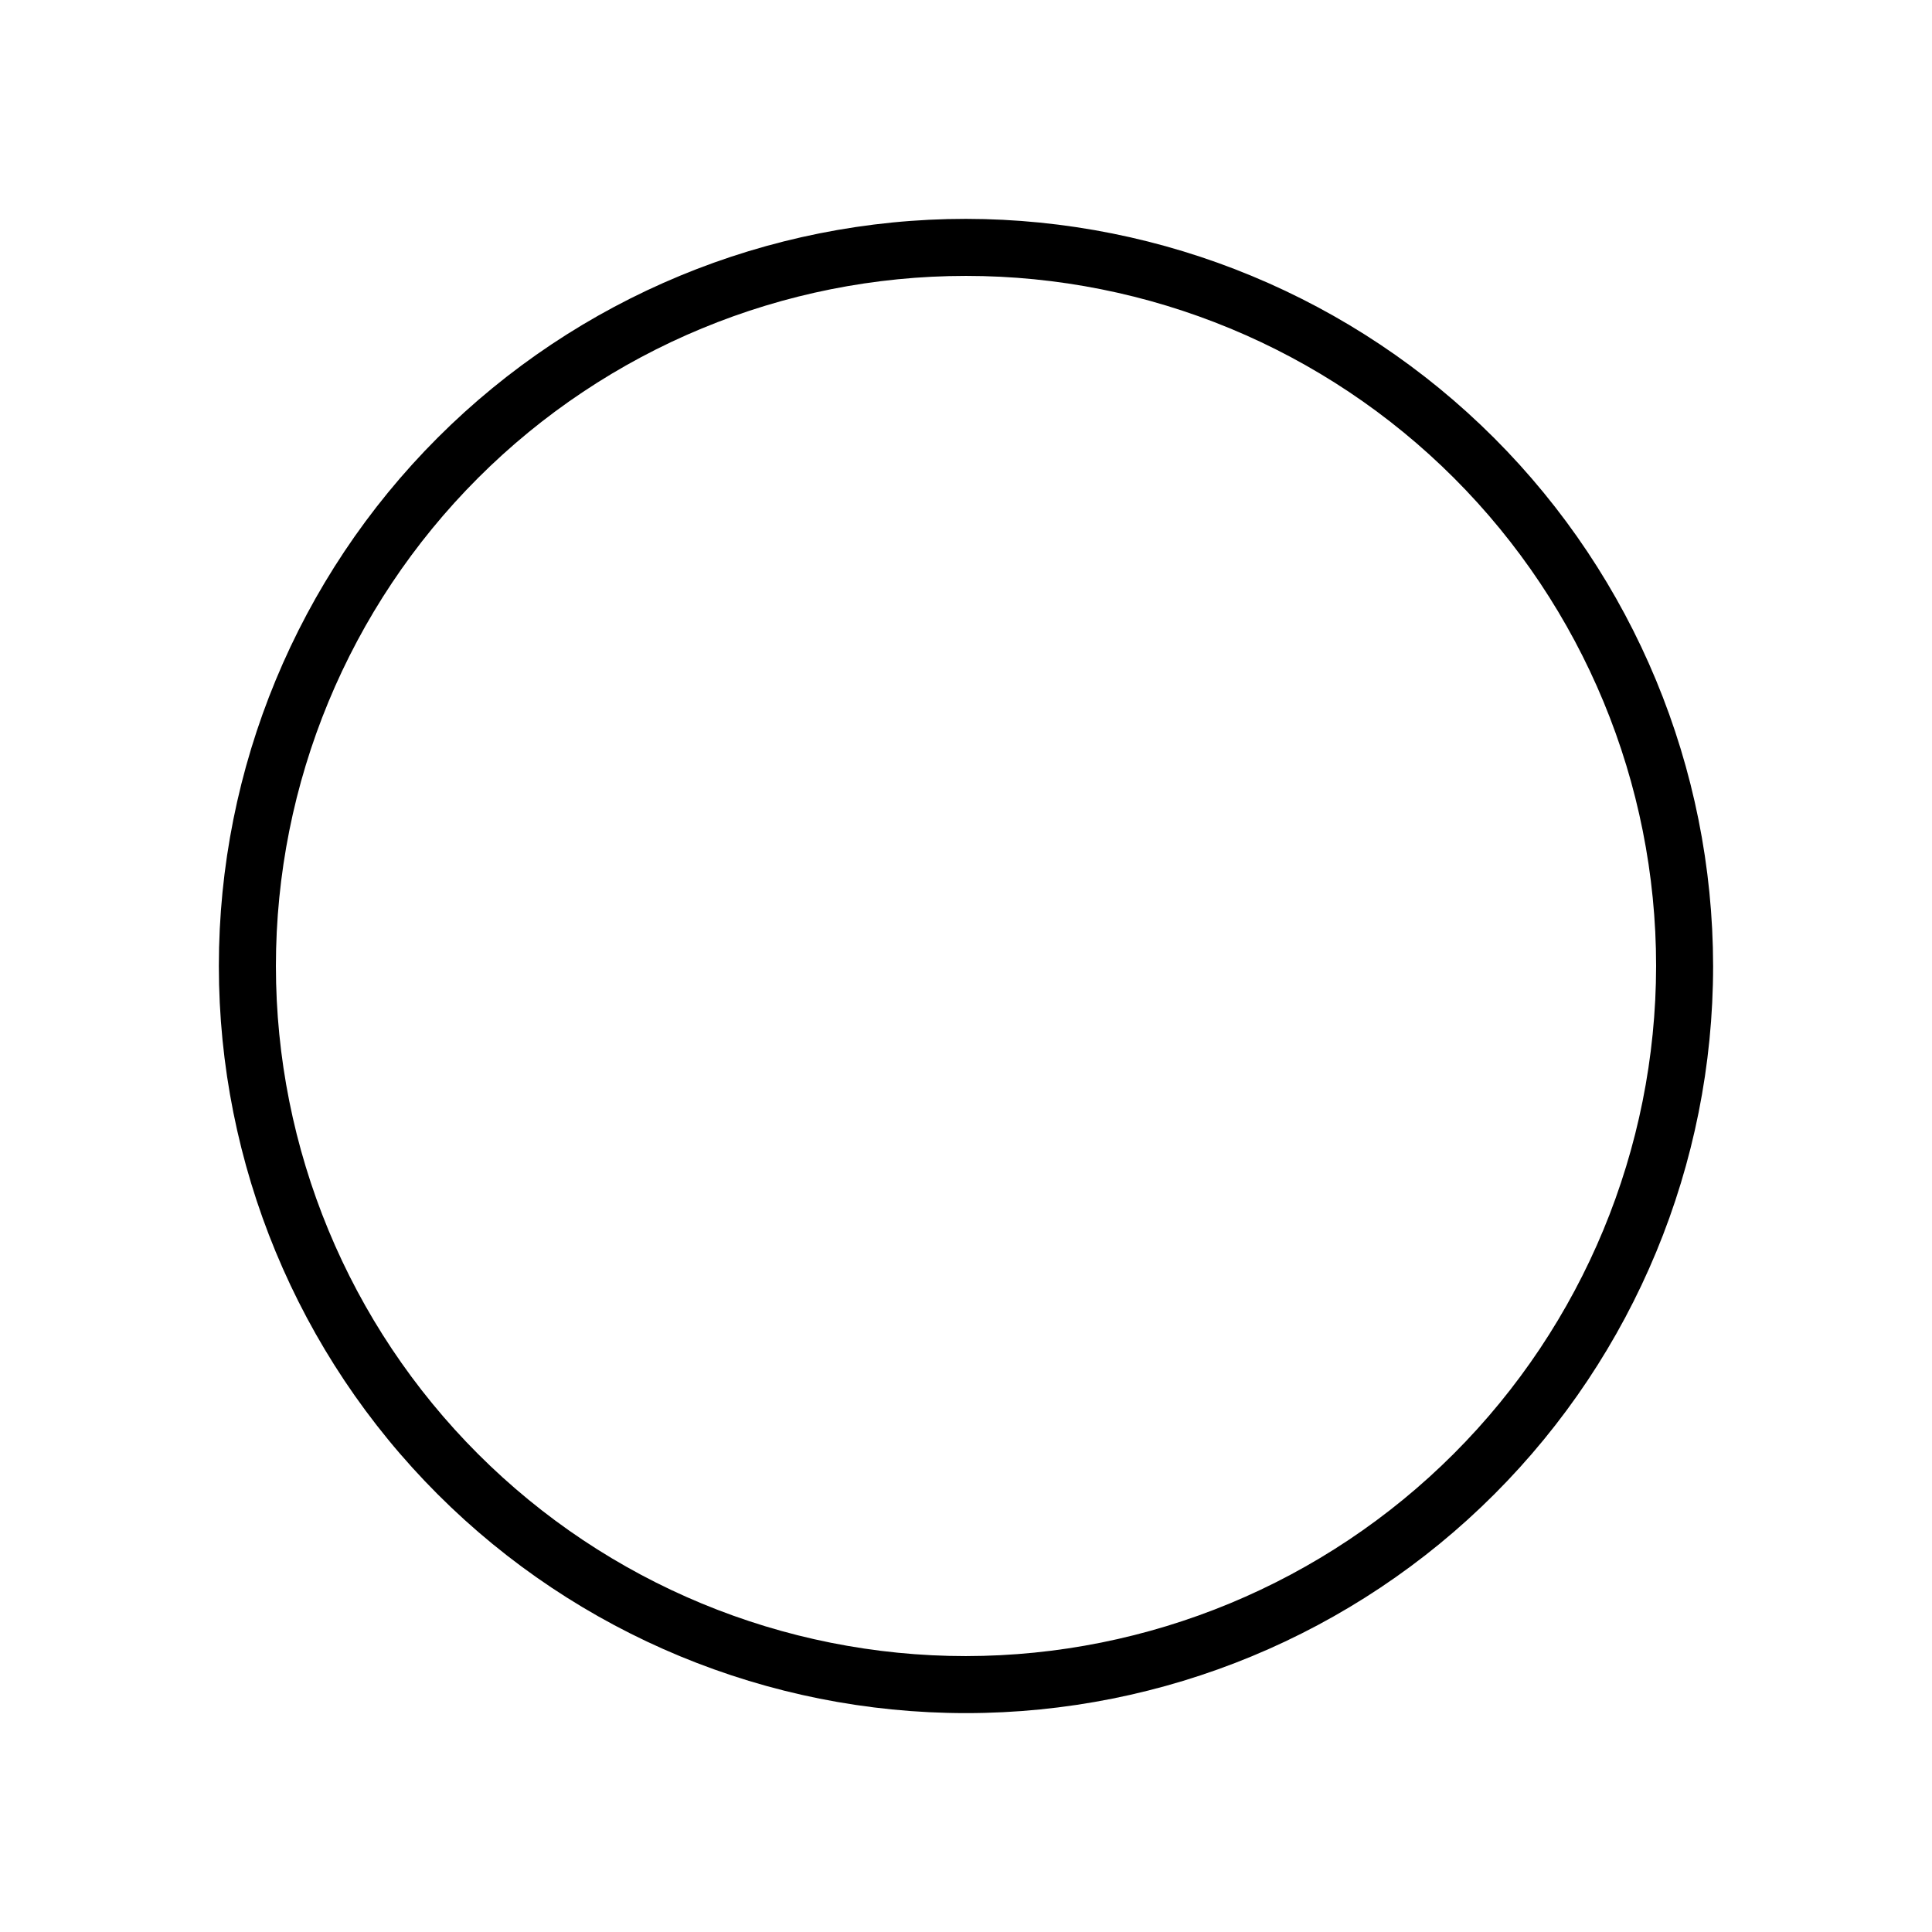
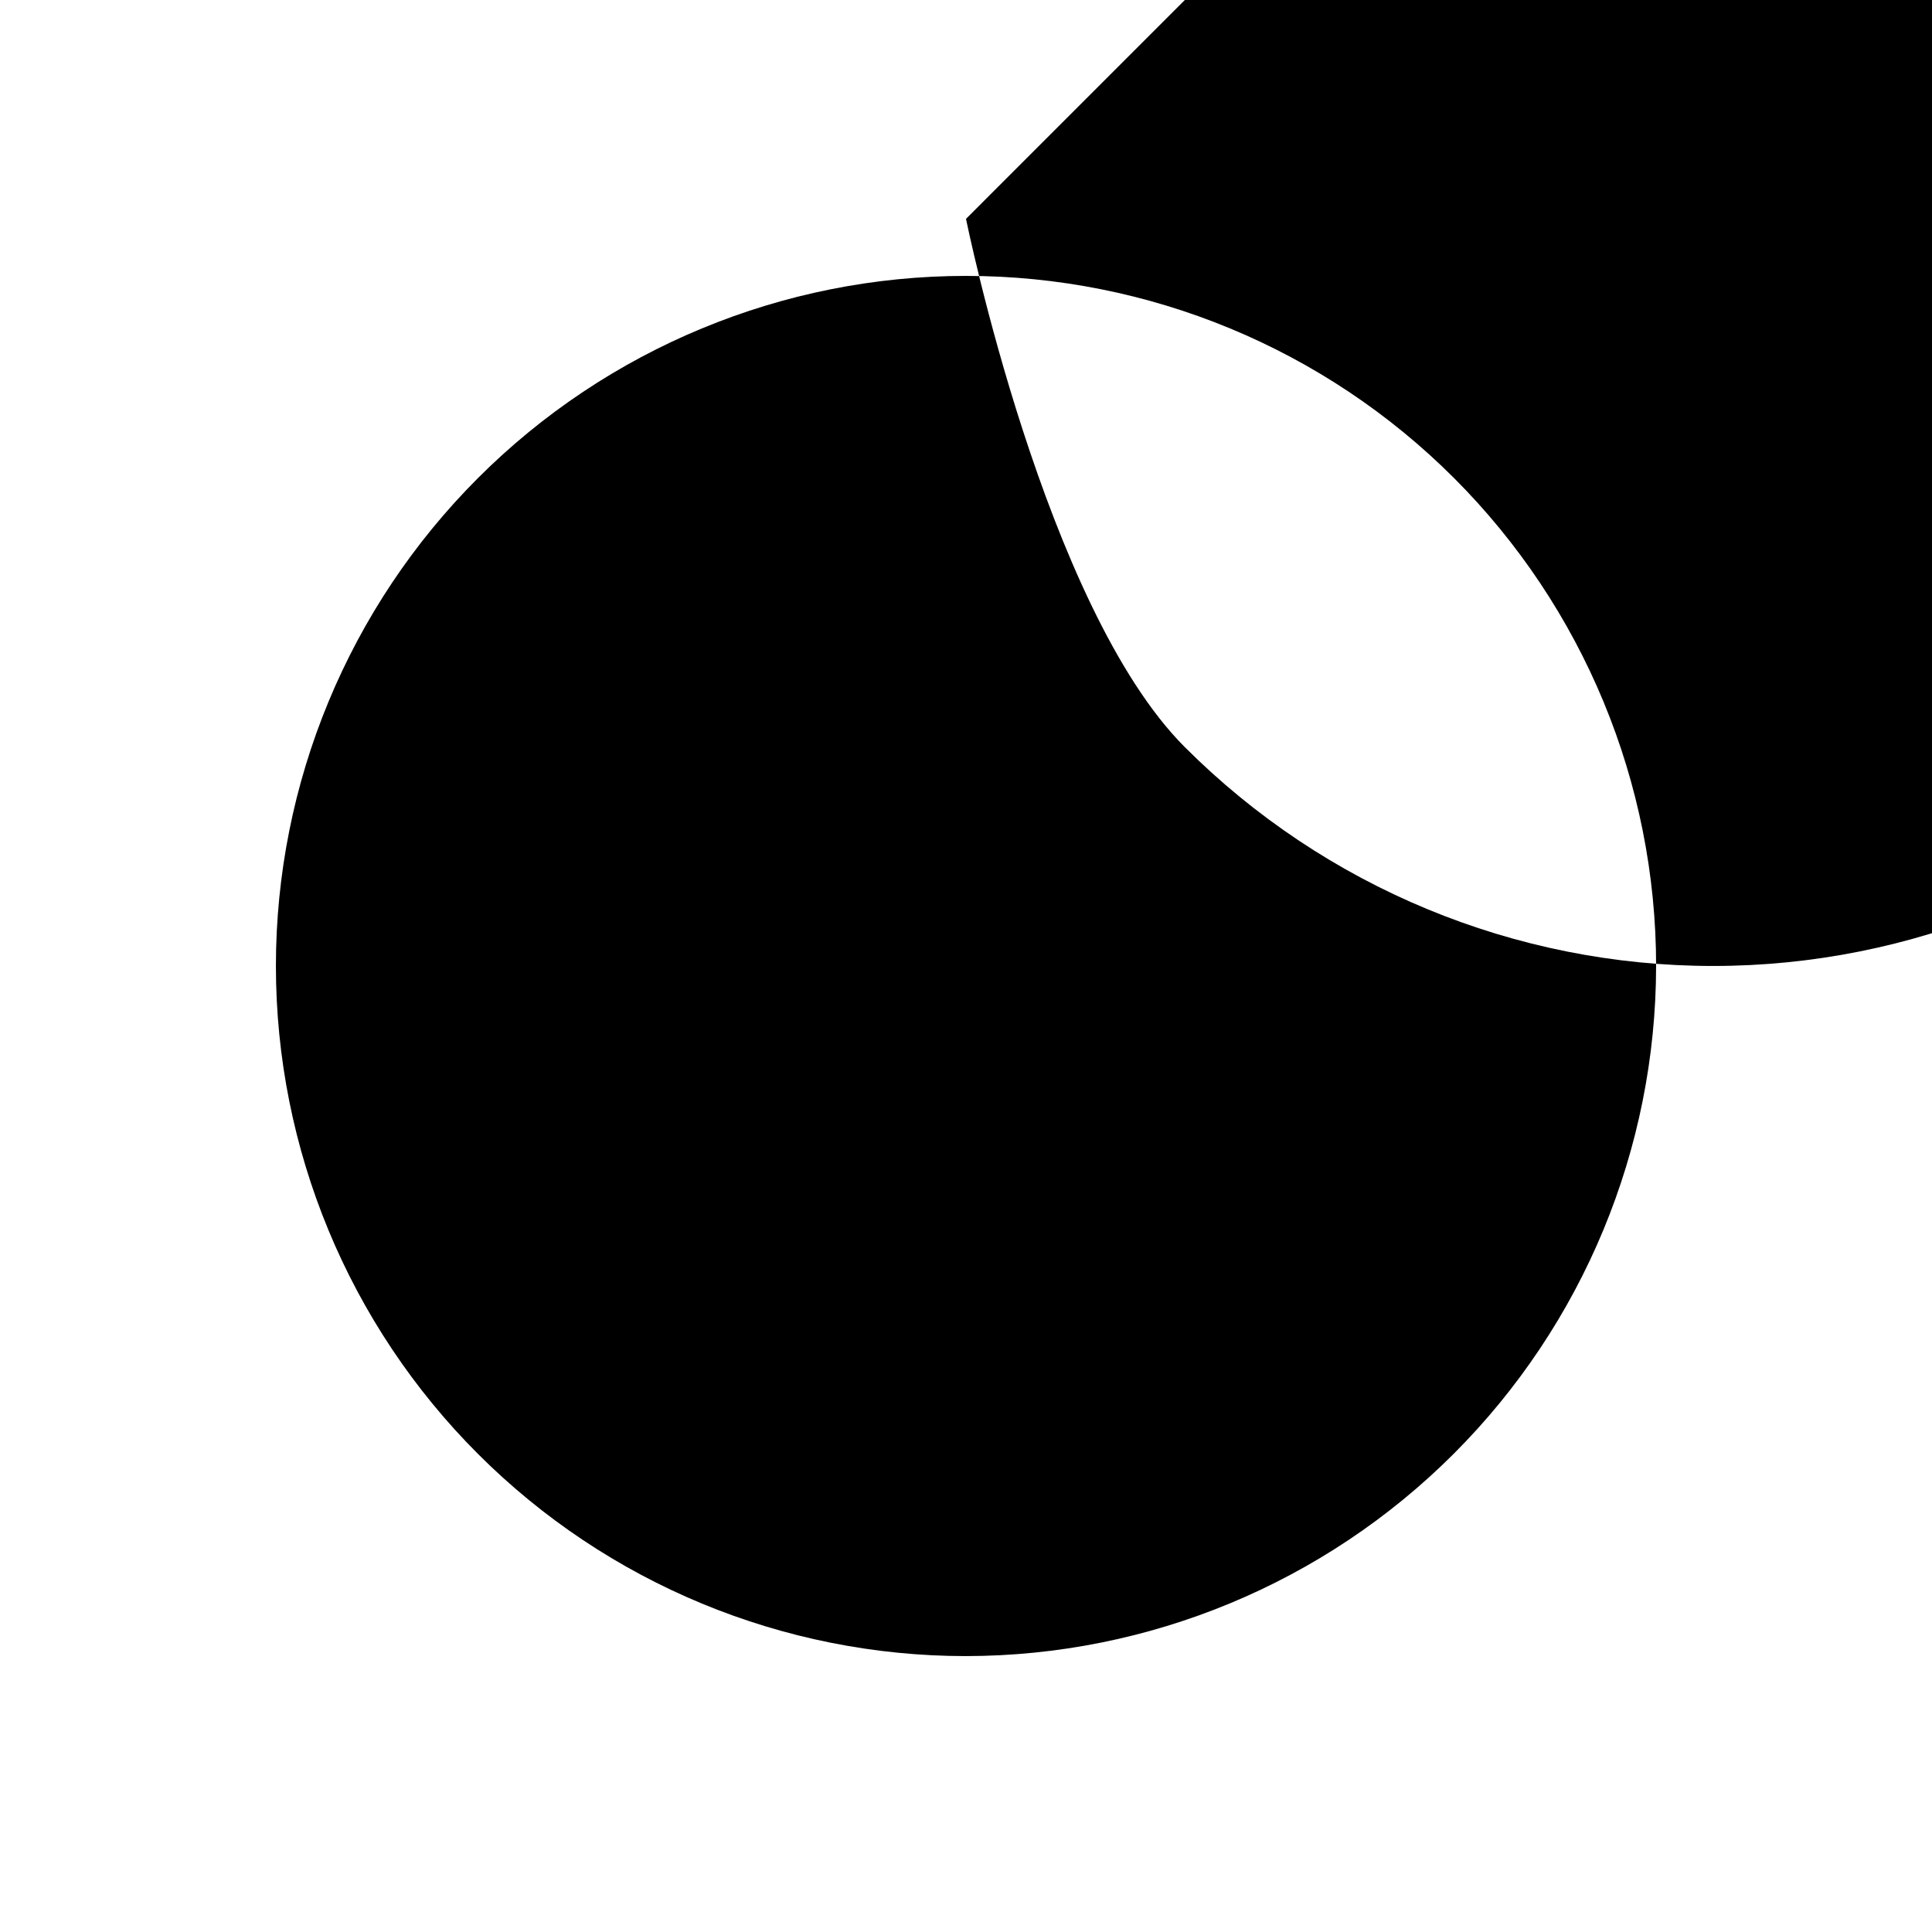
<svg xmlns="http://www.w3.org/2000/svg" fill="#000000" width="800px" height="800px" version="1.1" viewBox="144 144 512 512">
-   <path d="m400 202c-52.512 0-102.88 20.863-140.01 57.992-37.129 37.133-57.992 87.496-57.992 140.01s20.863 102.87 57.992 140c37.133 37.133 87.496 57.992 140.01 57.992s102.87-20.859 140-57.992c37.133-37.133 57.992-87.492 57.992-140-0.055-52.496-20.93-102.83-58.051-139.95-37.121-37.117-87.449-57.996-139.95-58.051zm0 380.88v0.004c-48.504 0-95.023-19.27-129.32-53.566-34.297-34.297-53.562-80.812-53.562-129.32s19.266-95.023 53.562-129.32c34.297-34.297 80.816-53.562 129.32-53.562s95.02 19.266 129.32 53.562c34.297 34.297 53.566 80.816 53.566 129.32-0.055 48.484-19.34 94.973-53.625 129.26-34.285 34.285-80.773 53.57-129.26 53.625z" />
+   <path d="m400 202s20.863 102.87 57.992 140c37.133 37.133 87.496 57.992 140.01 57.992s102.87-20.859 140-57.992c37.133-37.133 57.992-87.492 57.992-140-0.055-52.496-20.93-102.83-58.051-139.95-37.121-37.117-87.449-57.996-139.95-58.051zm0 380.88v0.004c-48.504 0-95.023-19.27-129.32-53.566-34.297-34.297-53.562-80.812-53.562-129.32s19.266-95.023 53.562-129.32c34.297-34.297 80.816-53.562 129.32-53.562s95.02 19.266 129.32 53.562c34.297 34.297 53.566 80.816 53.566 129.32-0.055 48.484-19.34 94.973-53.625 129.26-34.285 34.285-80.773 53.57-129.26 53.625z" />
</svg>